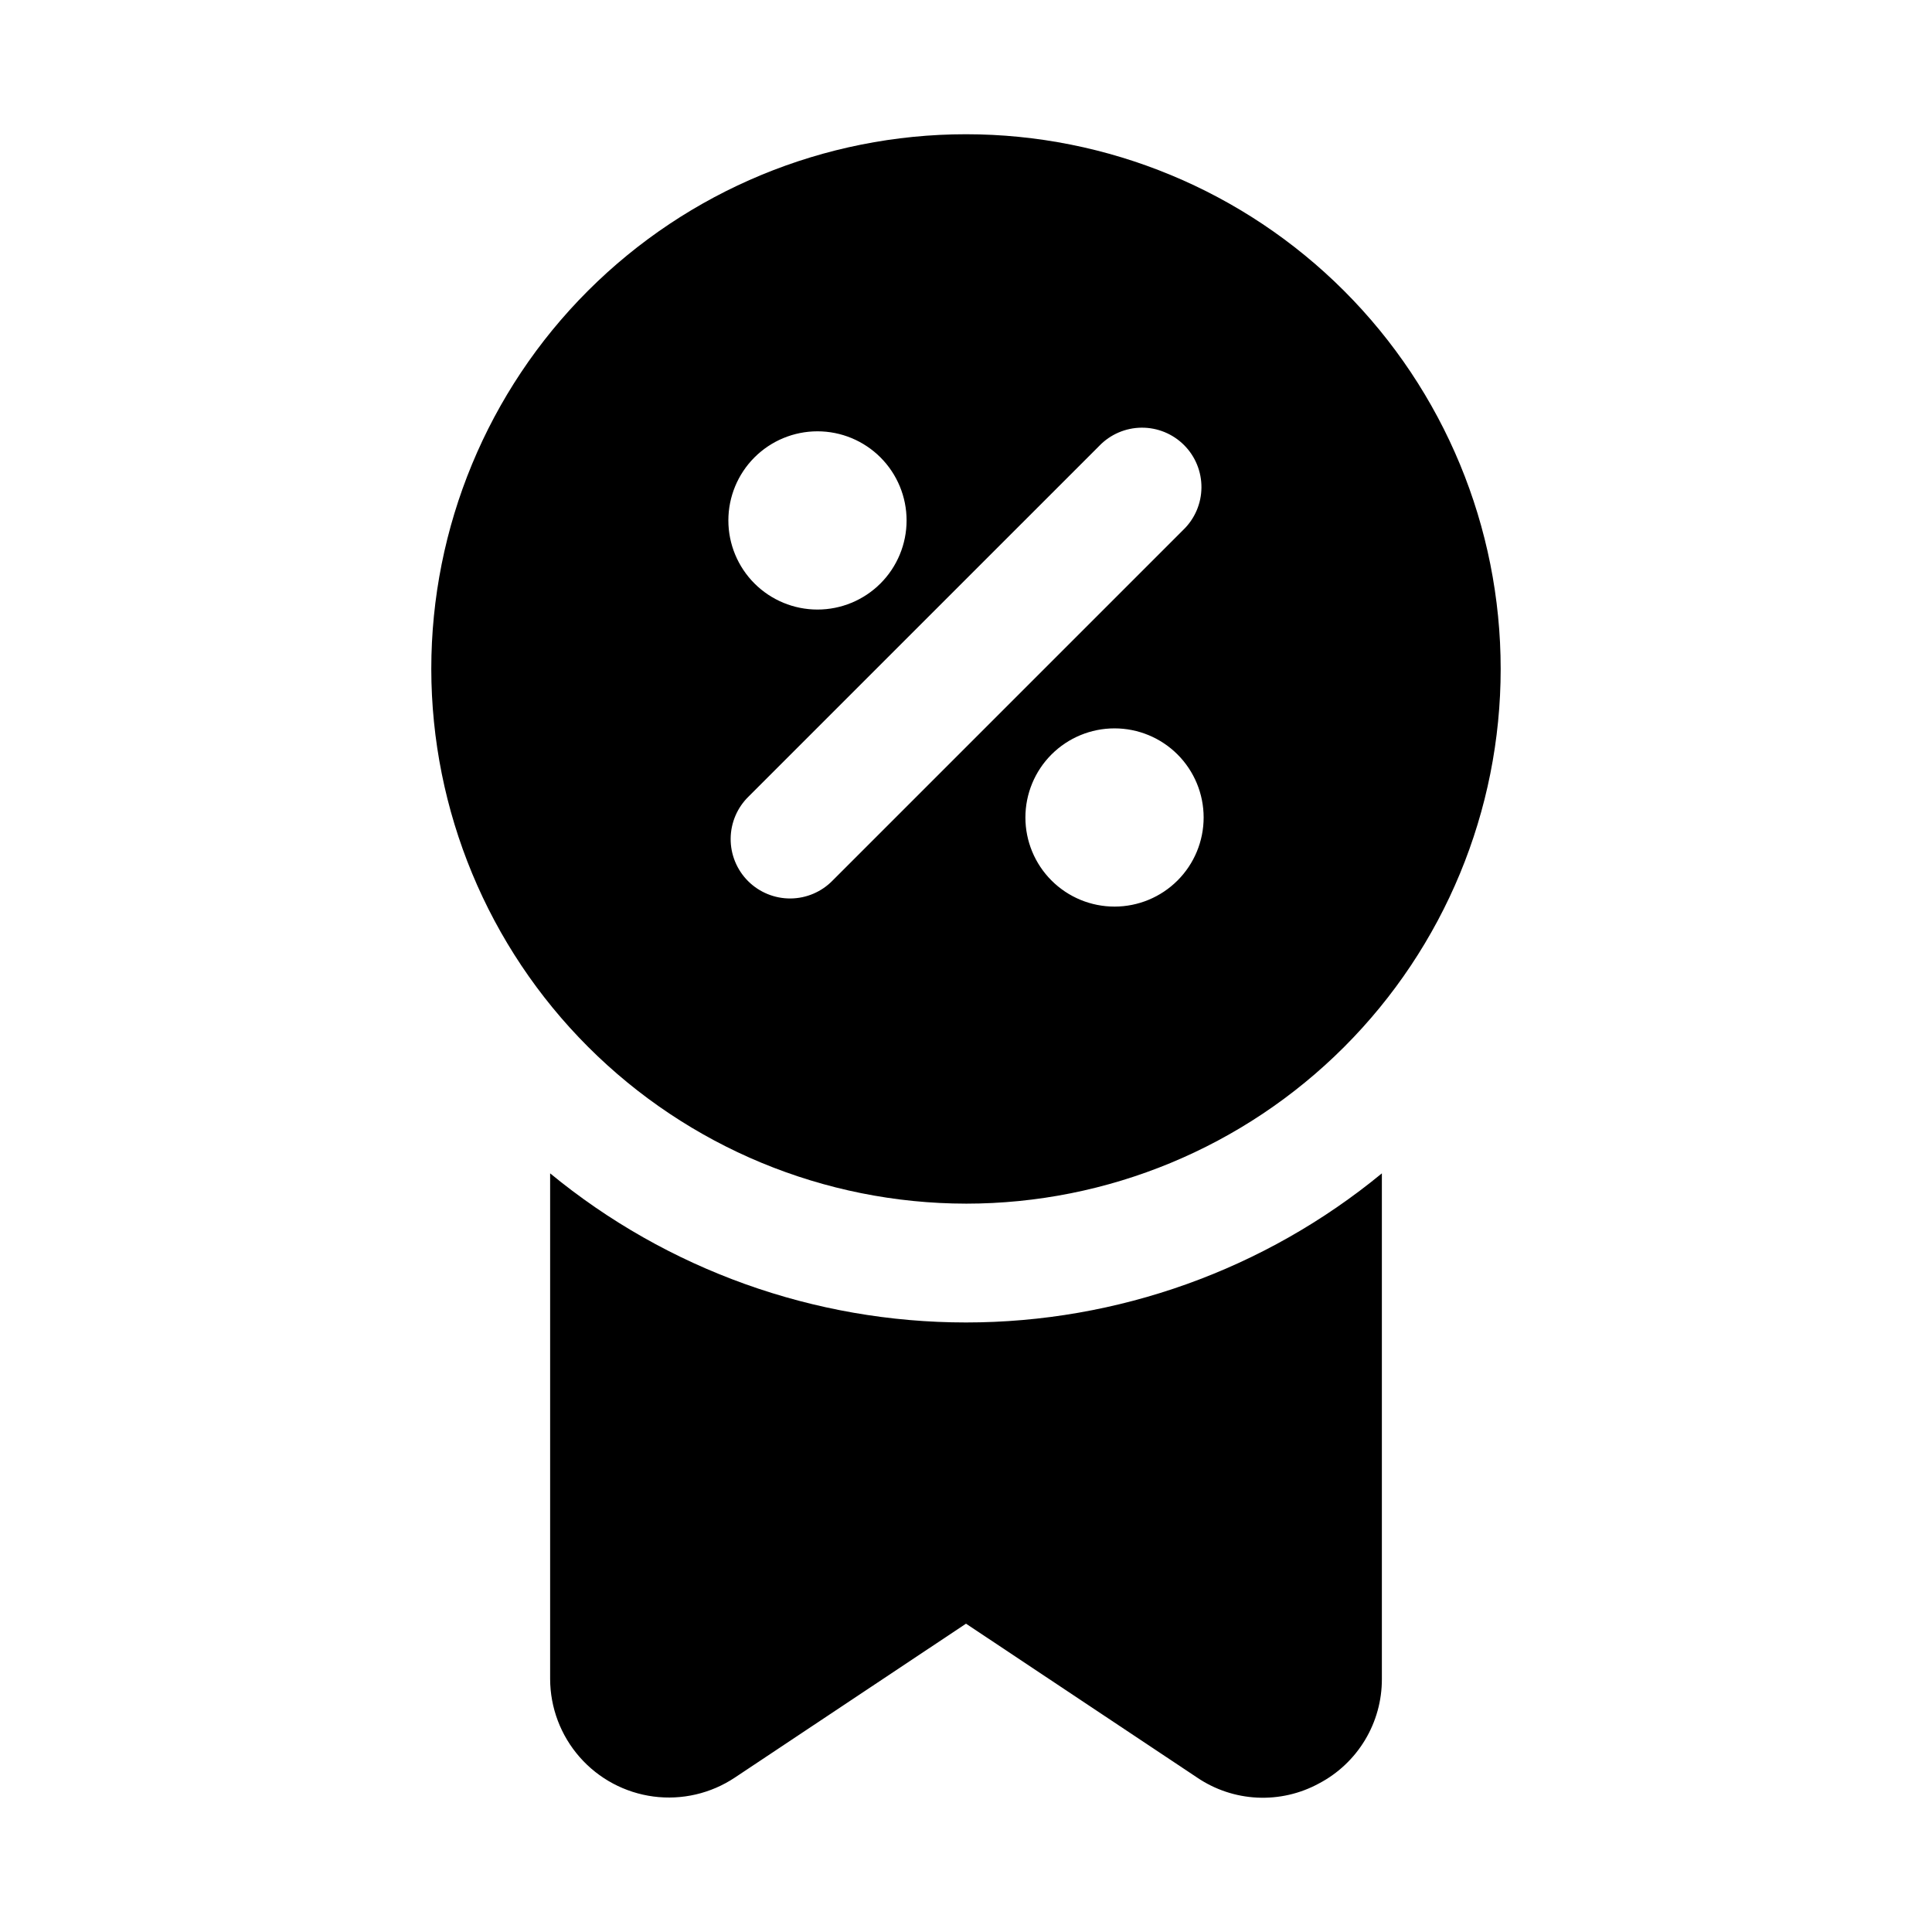
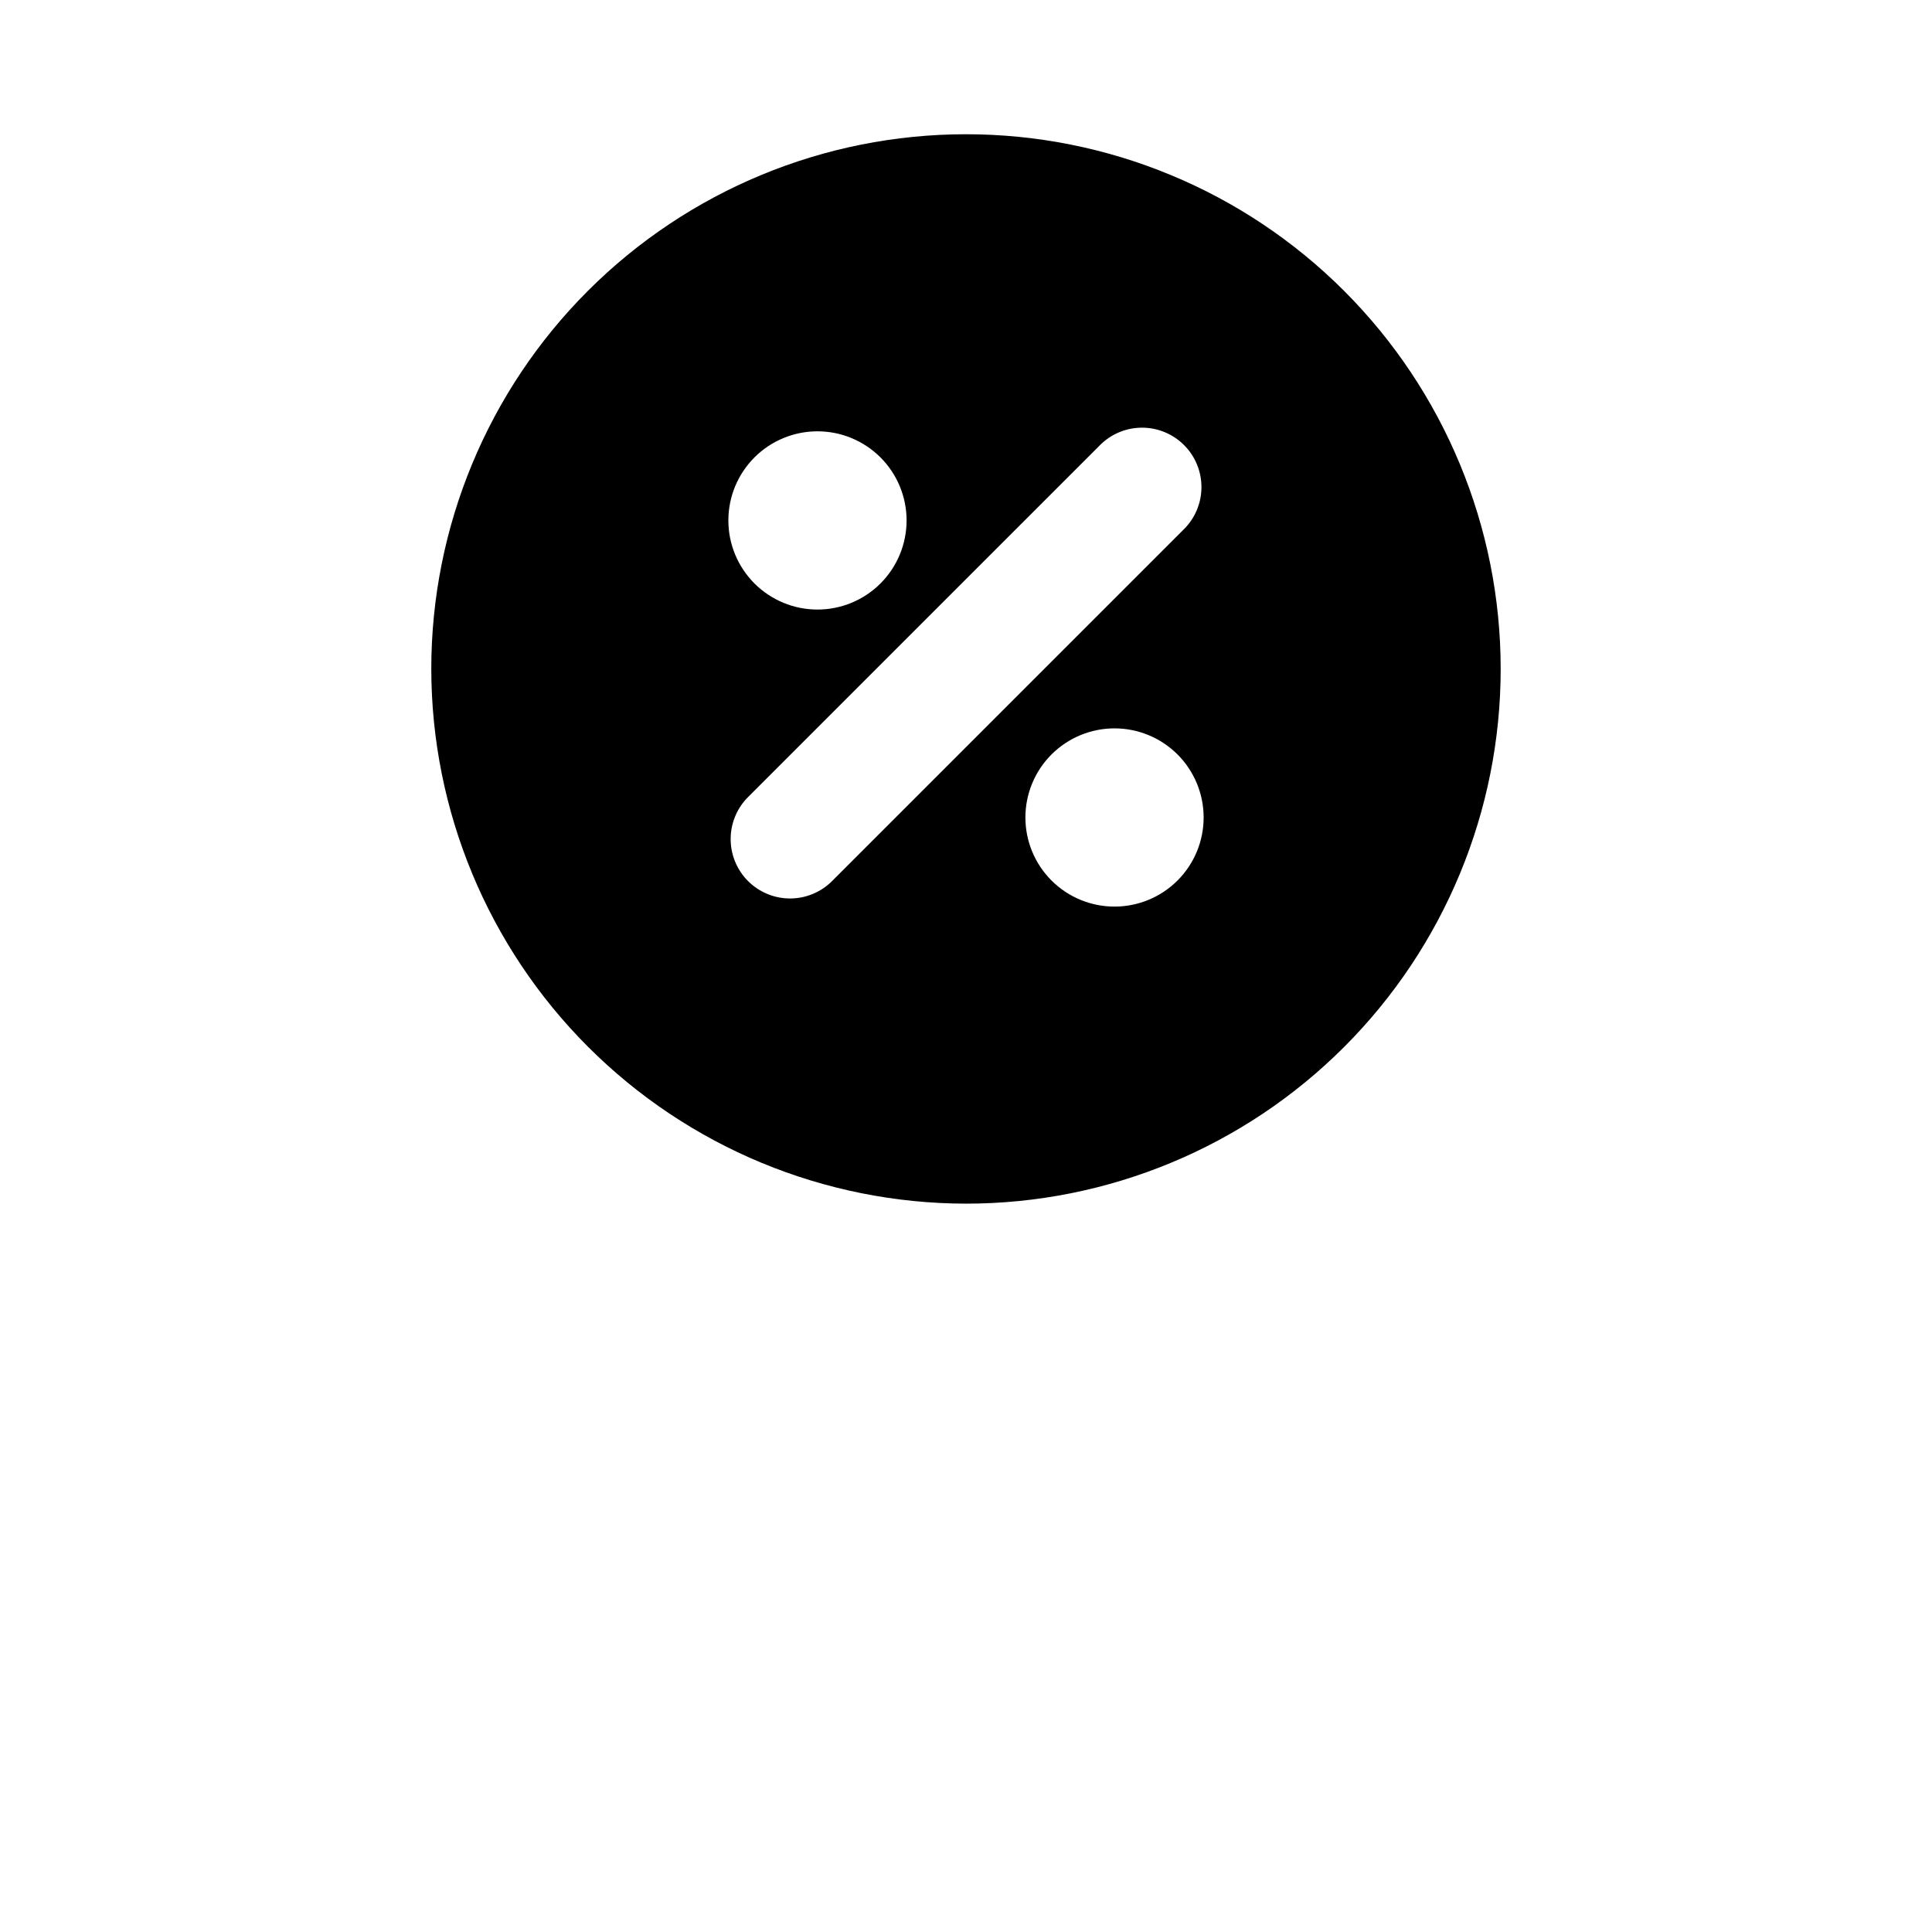
<svg xmlns="http://www.w3.org/2000/svg" fill="#000000" width="800px" height="800px" version="1.1" viewBox="144 144 512 512">
  <g>
    <path d="m400 462.98c37.578 0 73.621-14.93 100.19-41.504 26.574-26.574 41.504-62.613 41.504-100.2 0-37.578-14.93-73.621-41.504-100.2-26.57-26.57-62.613-41.5-100.19-41.5-37.582 0-73.621 14.93-100.2 41.5-26.574 26.574-41.504 62.617-41.504 100.2 0.043 37.57 14.984 73.586 41.551 100.15 26.562 26.566 62.578 41.508 100.15 41.551zm39.359-78.719v-0.004c-6.266 0-12.27-2.488-16.699-6.918-4.43-4.426-6.918-10.434-6.918-16.699 0-6.262 2.488-12.27 6.918-16.699 4.43-4.426 10.434-6.914 16.699-6.914 6.262 0 12.27 2.488 16.699 6.914 4.43 4.43 6.918 10.438 6.918 16.699 0 6.266-2.488 12.273-6.918 16.699-4.43 4.43-10.438 6.918-16.699 6.918zm-4.031-122.11v-0.004c2.934-3.039 6.965-4.769 11.188-4.809 4.223-0.035 8.285 1.625 11.27 4.613 2.988 2.984 4.648 7.047 4.609 11.27-0.035 4.223-1.766 8.254-4.805 11.188l-92.891 92.891c-2.934 3.035-6.965 4.769-11.188 4.805-4.223 0.035-8.281-1.625-11.27-4.609-2.984-2.988-4.648-7.047-4.609-11.27 0.035-4.223 1.77-8.254 4.805-11.188zm-74.691-3.848c6.266 0 12.273 2.488 16.699 6.918 4.43 4.43 6.918 10.438 6.918 16.699s-2.488 12.27-6.918 16.699c-4.426 4.43-10.434 6.918-16.699 6.918-6.262 0-12.27-2.488-16.699-6.918-4.426-4.43-6.914-10.438-6.914-16.699s2.488-12.27 6.914-16.699c4.43-4.43 10.438-6.918 16.699-6.918z" />
-     <path d="m289.79 454.95v133.98c0.016 7.633 2.801 14.996 7.836 20.727 5.035 5.734 11.984 9.441 19.547 10.438 7.566 0.992 15.234-0.793 21.582-5.027l61.246-40.777 61.246 40.777h-0.004c4.719 3.199 10.223 5.039 15.918 5.316 5.691 0.277 11.352-1.016 16.359-3.742 5.051-2.648 9.277-6.633 12.219-11.52 2.945-4.887 4.488-10.484 4.469-16.191v-133.98c-31.047 25.547-70.004 39.516-110.21 39.516-40.207 0-79.164-13.969-110.21-39.516z" />
  </g>
</svg>